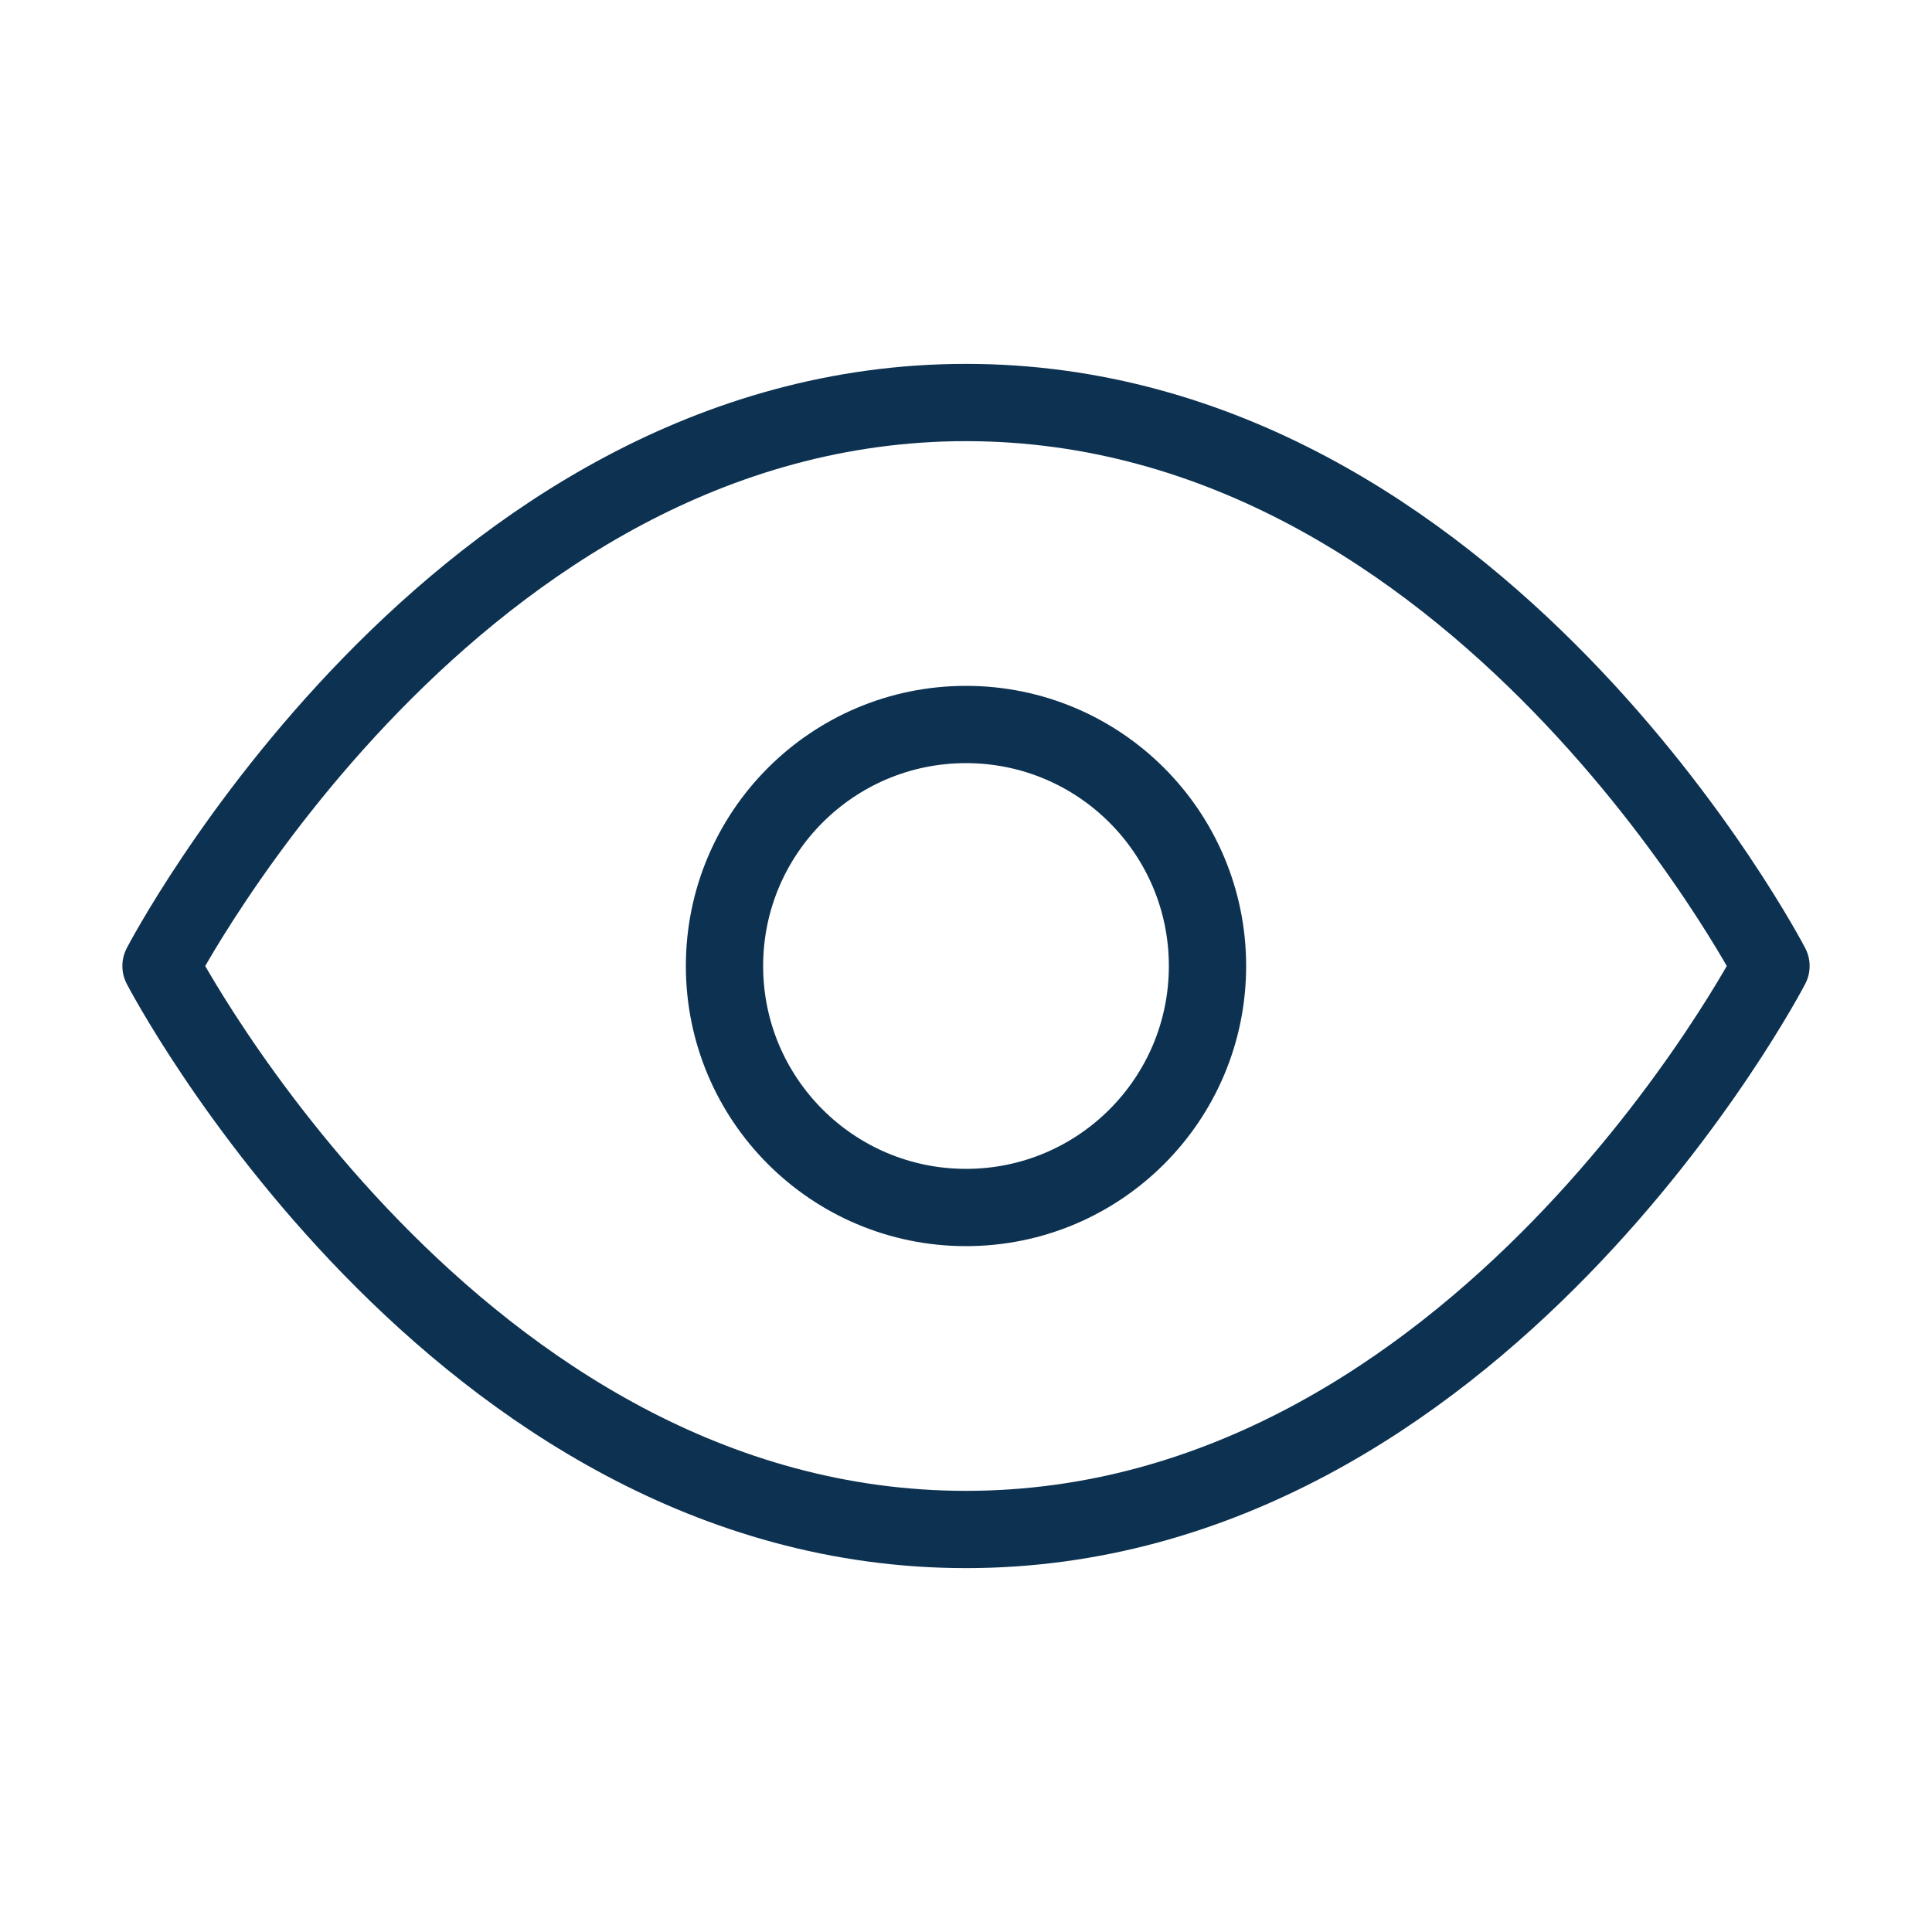
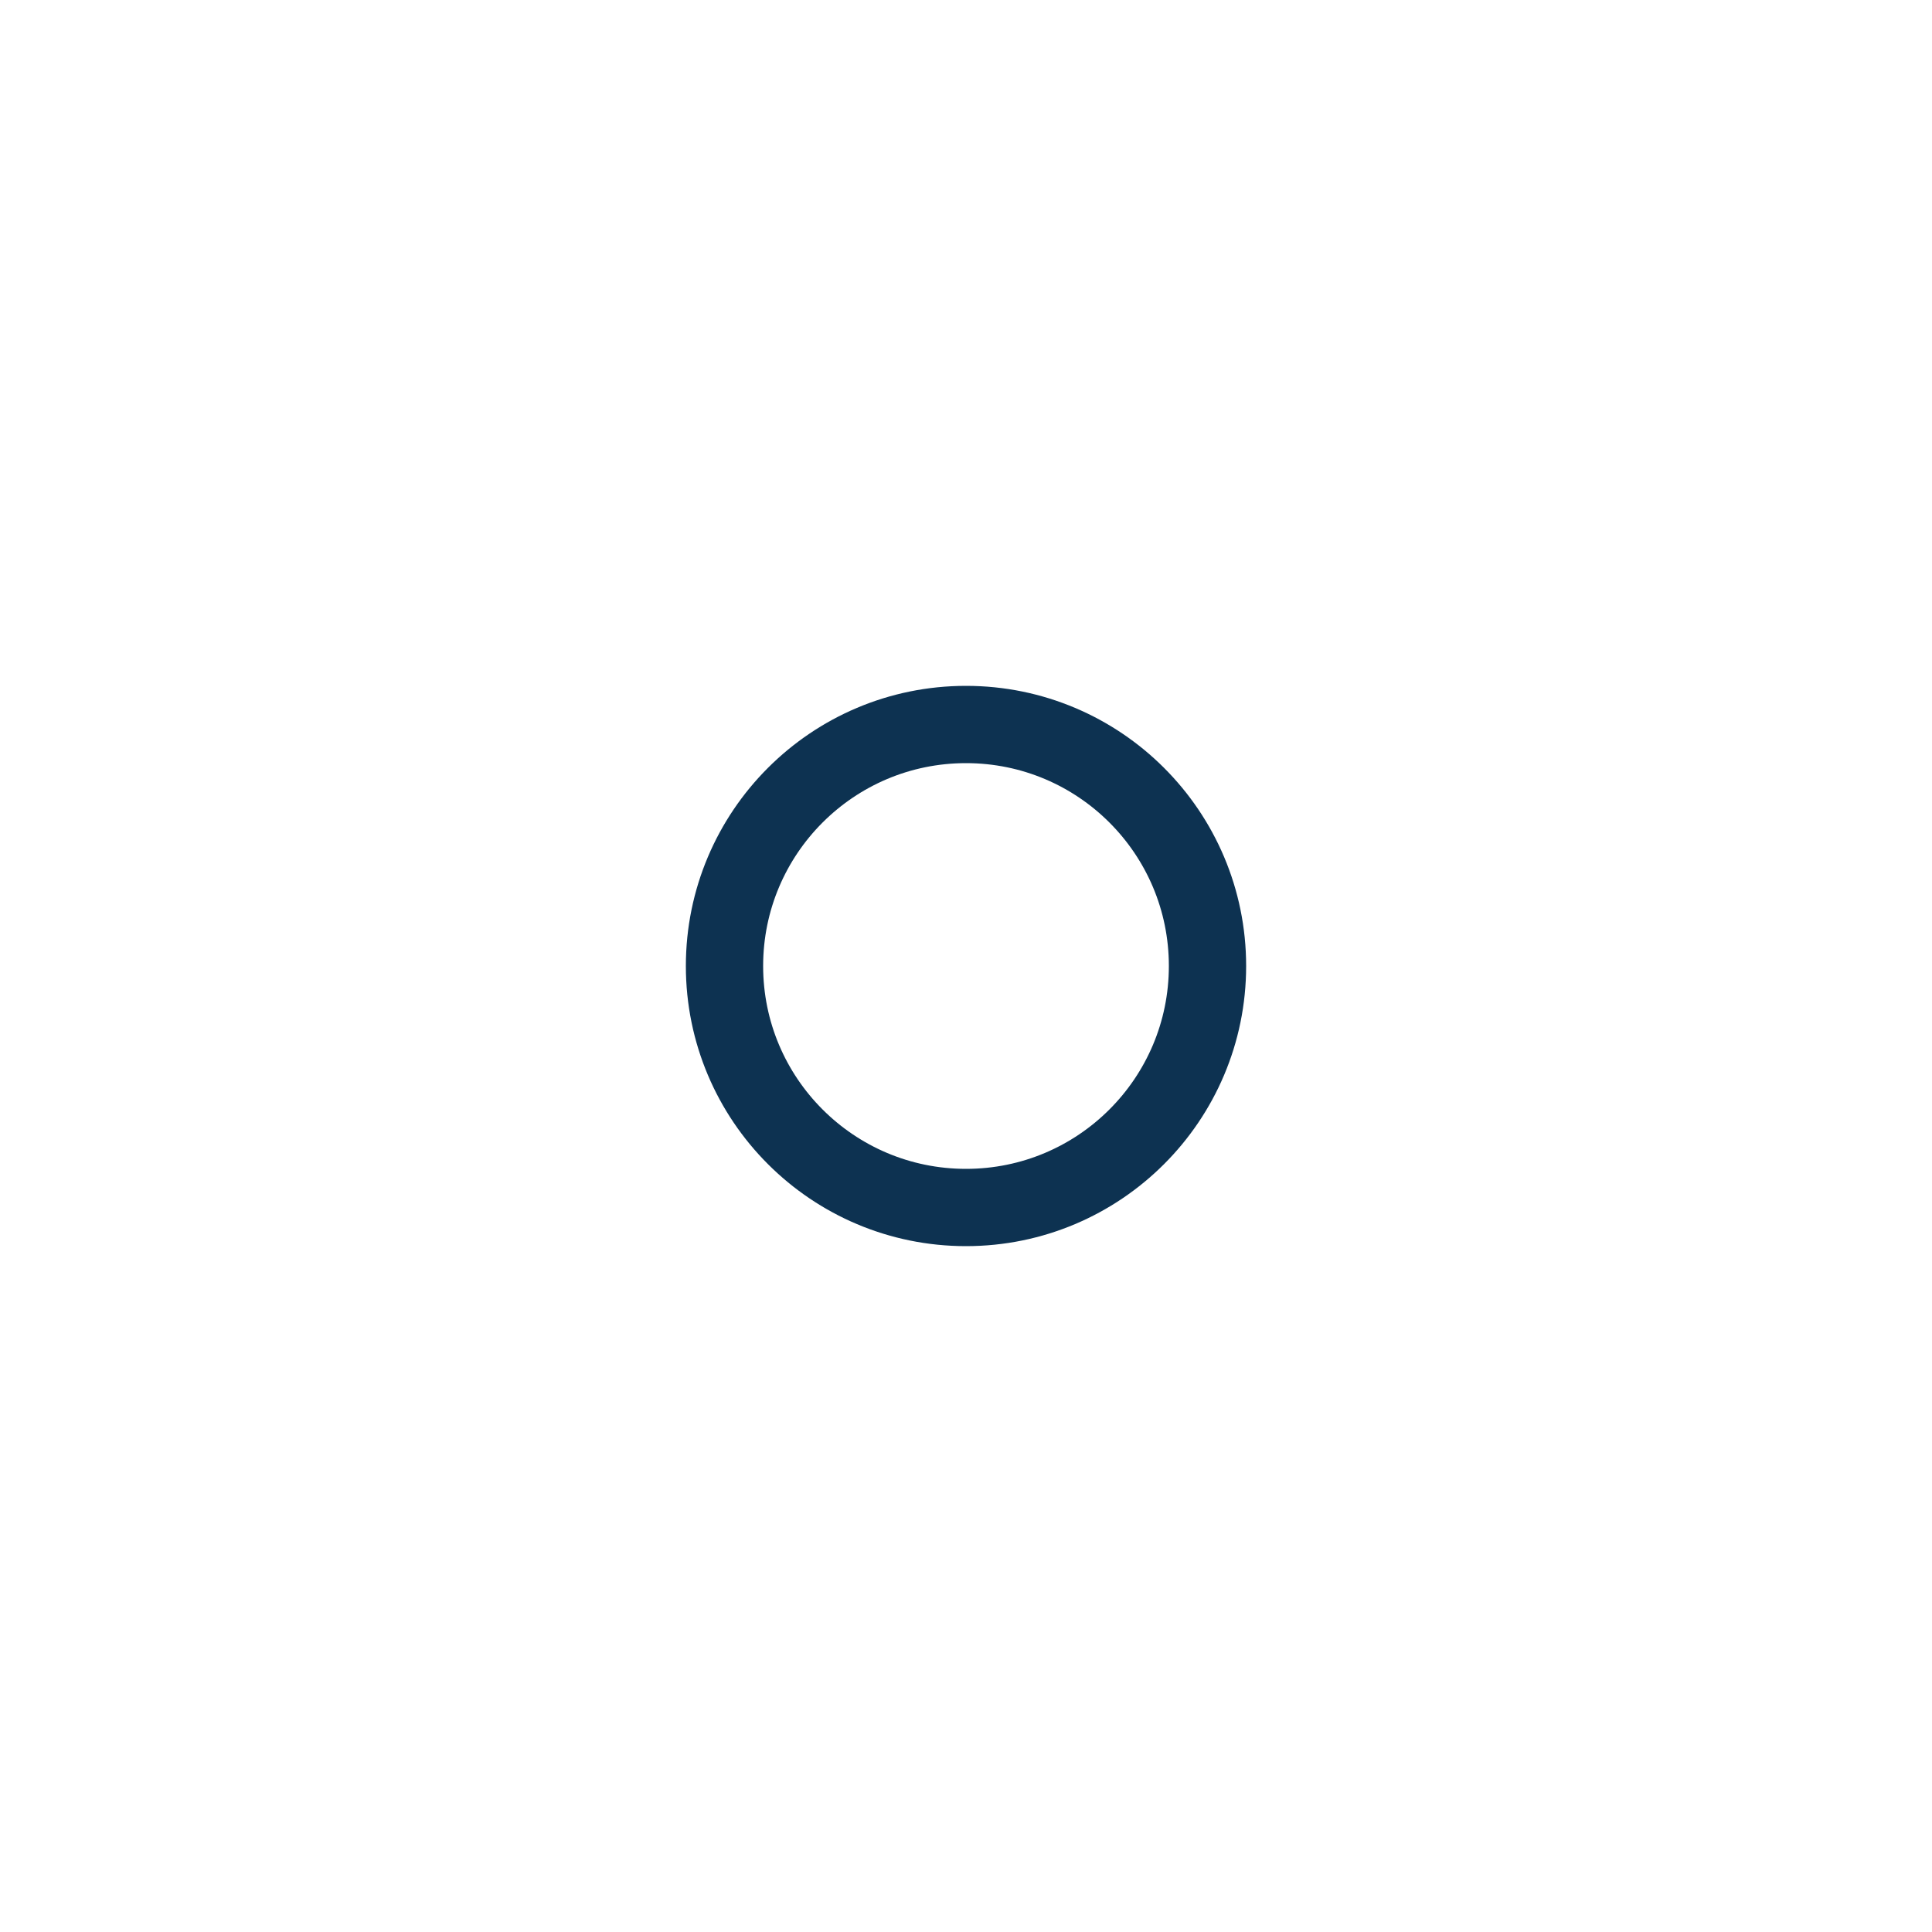
<svg xmlns="http://www.w3.org/2000/svg" width="50" height="50" viewBox="0 0 50 50" fill="none">
-   <path d="M25 10.417C11.742 10.417 4.167 25 4.167 25C4.167 25 11.742 39.583 25 39.583C38.258 39.583 45.833 25 45.833 25C45.833 25 38.258 10.417 25 10.417Z" stroke="#0D3251" stroke-width="2" stroke-linecap="round" stroke-linejoin="round" />
  <path d="M25 31.25C28.452 31.25 31.25 28.452 31.25 25C31.25 21.548 28.452 18.75 25 18.75C21.548 18.75 18.75 21.548 18.75 25C18.75 28.452 21.548 31.25 25 31.25Z" stroke="#0D3251" stroke-width="2" stroke-linecap="round" stroke-linejoin="round" />
</svg>